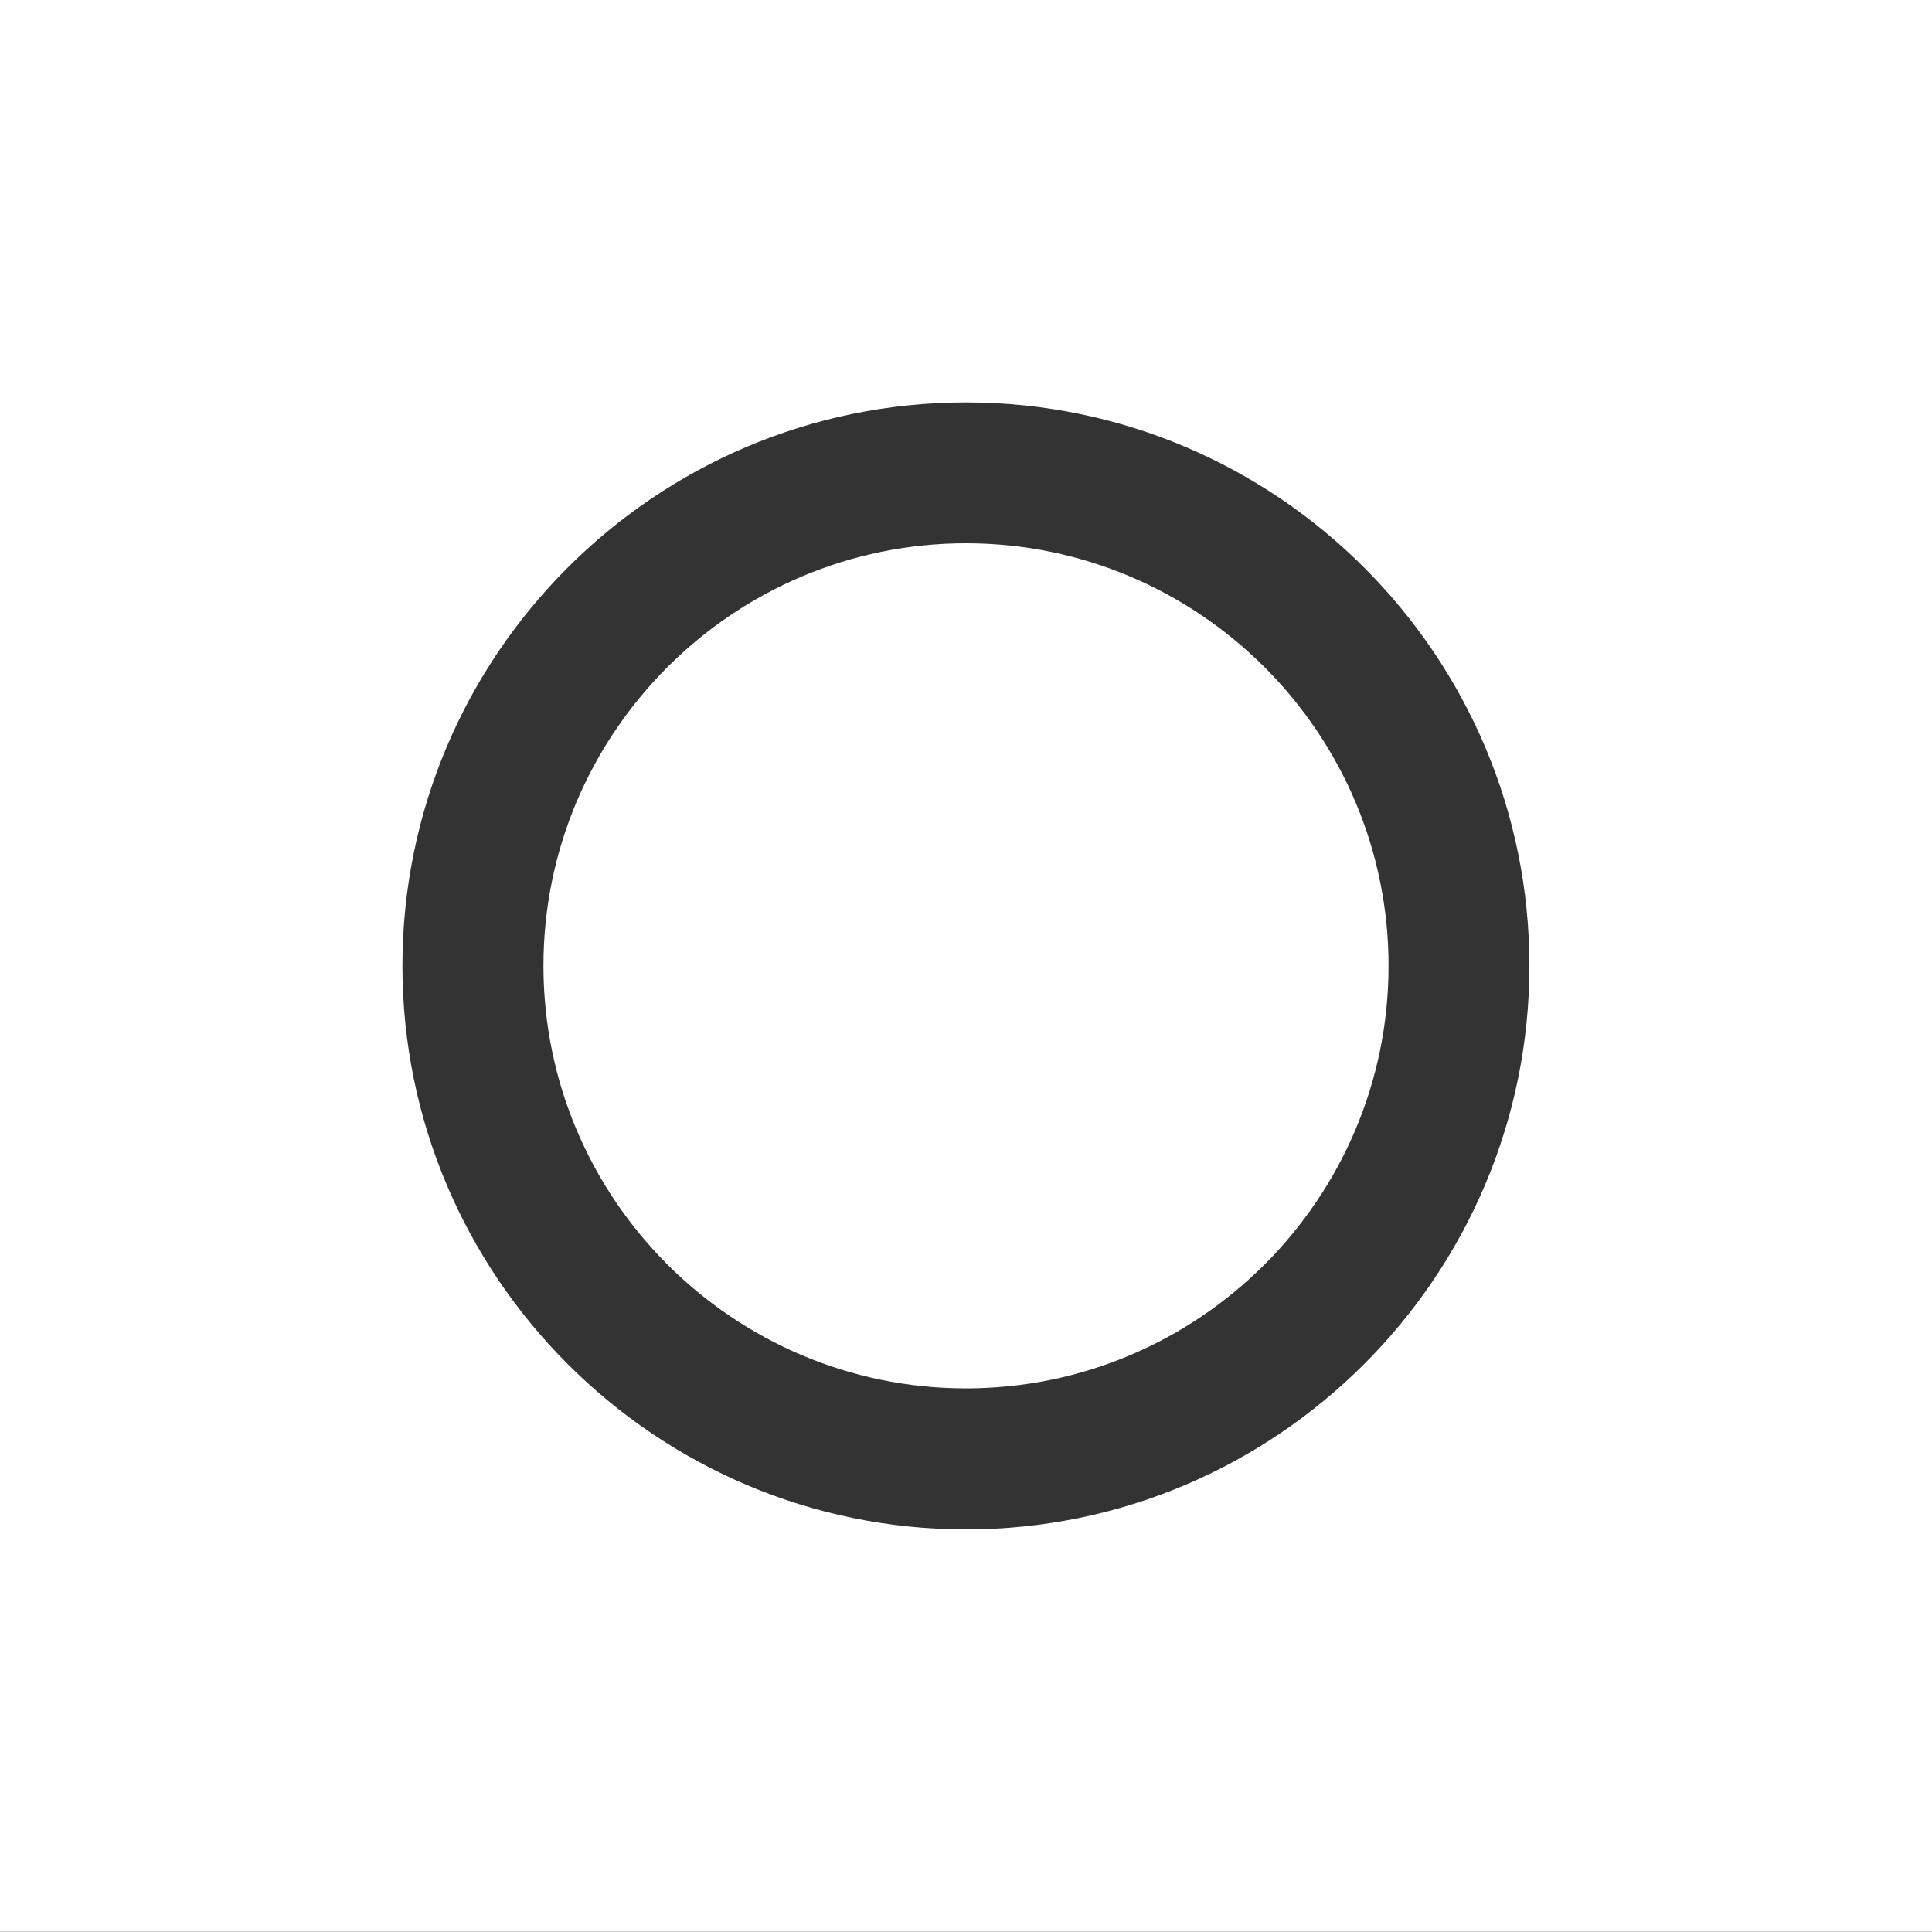
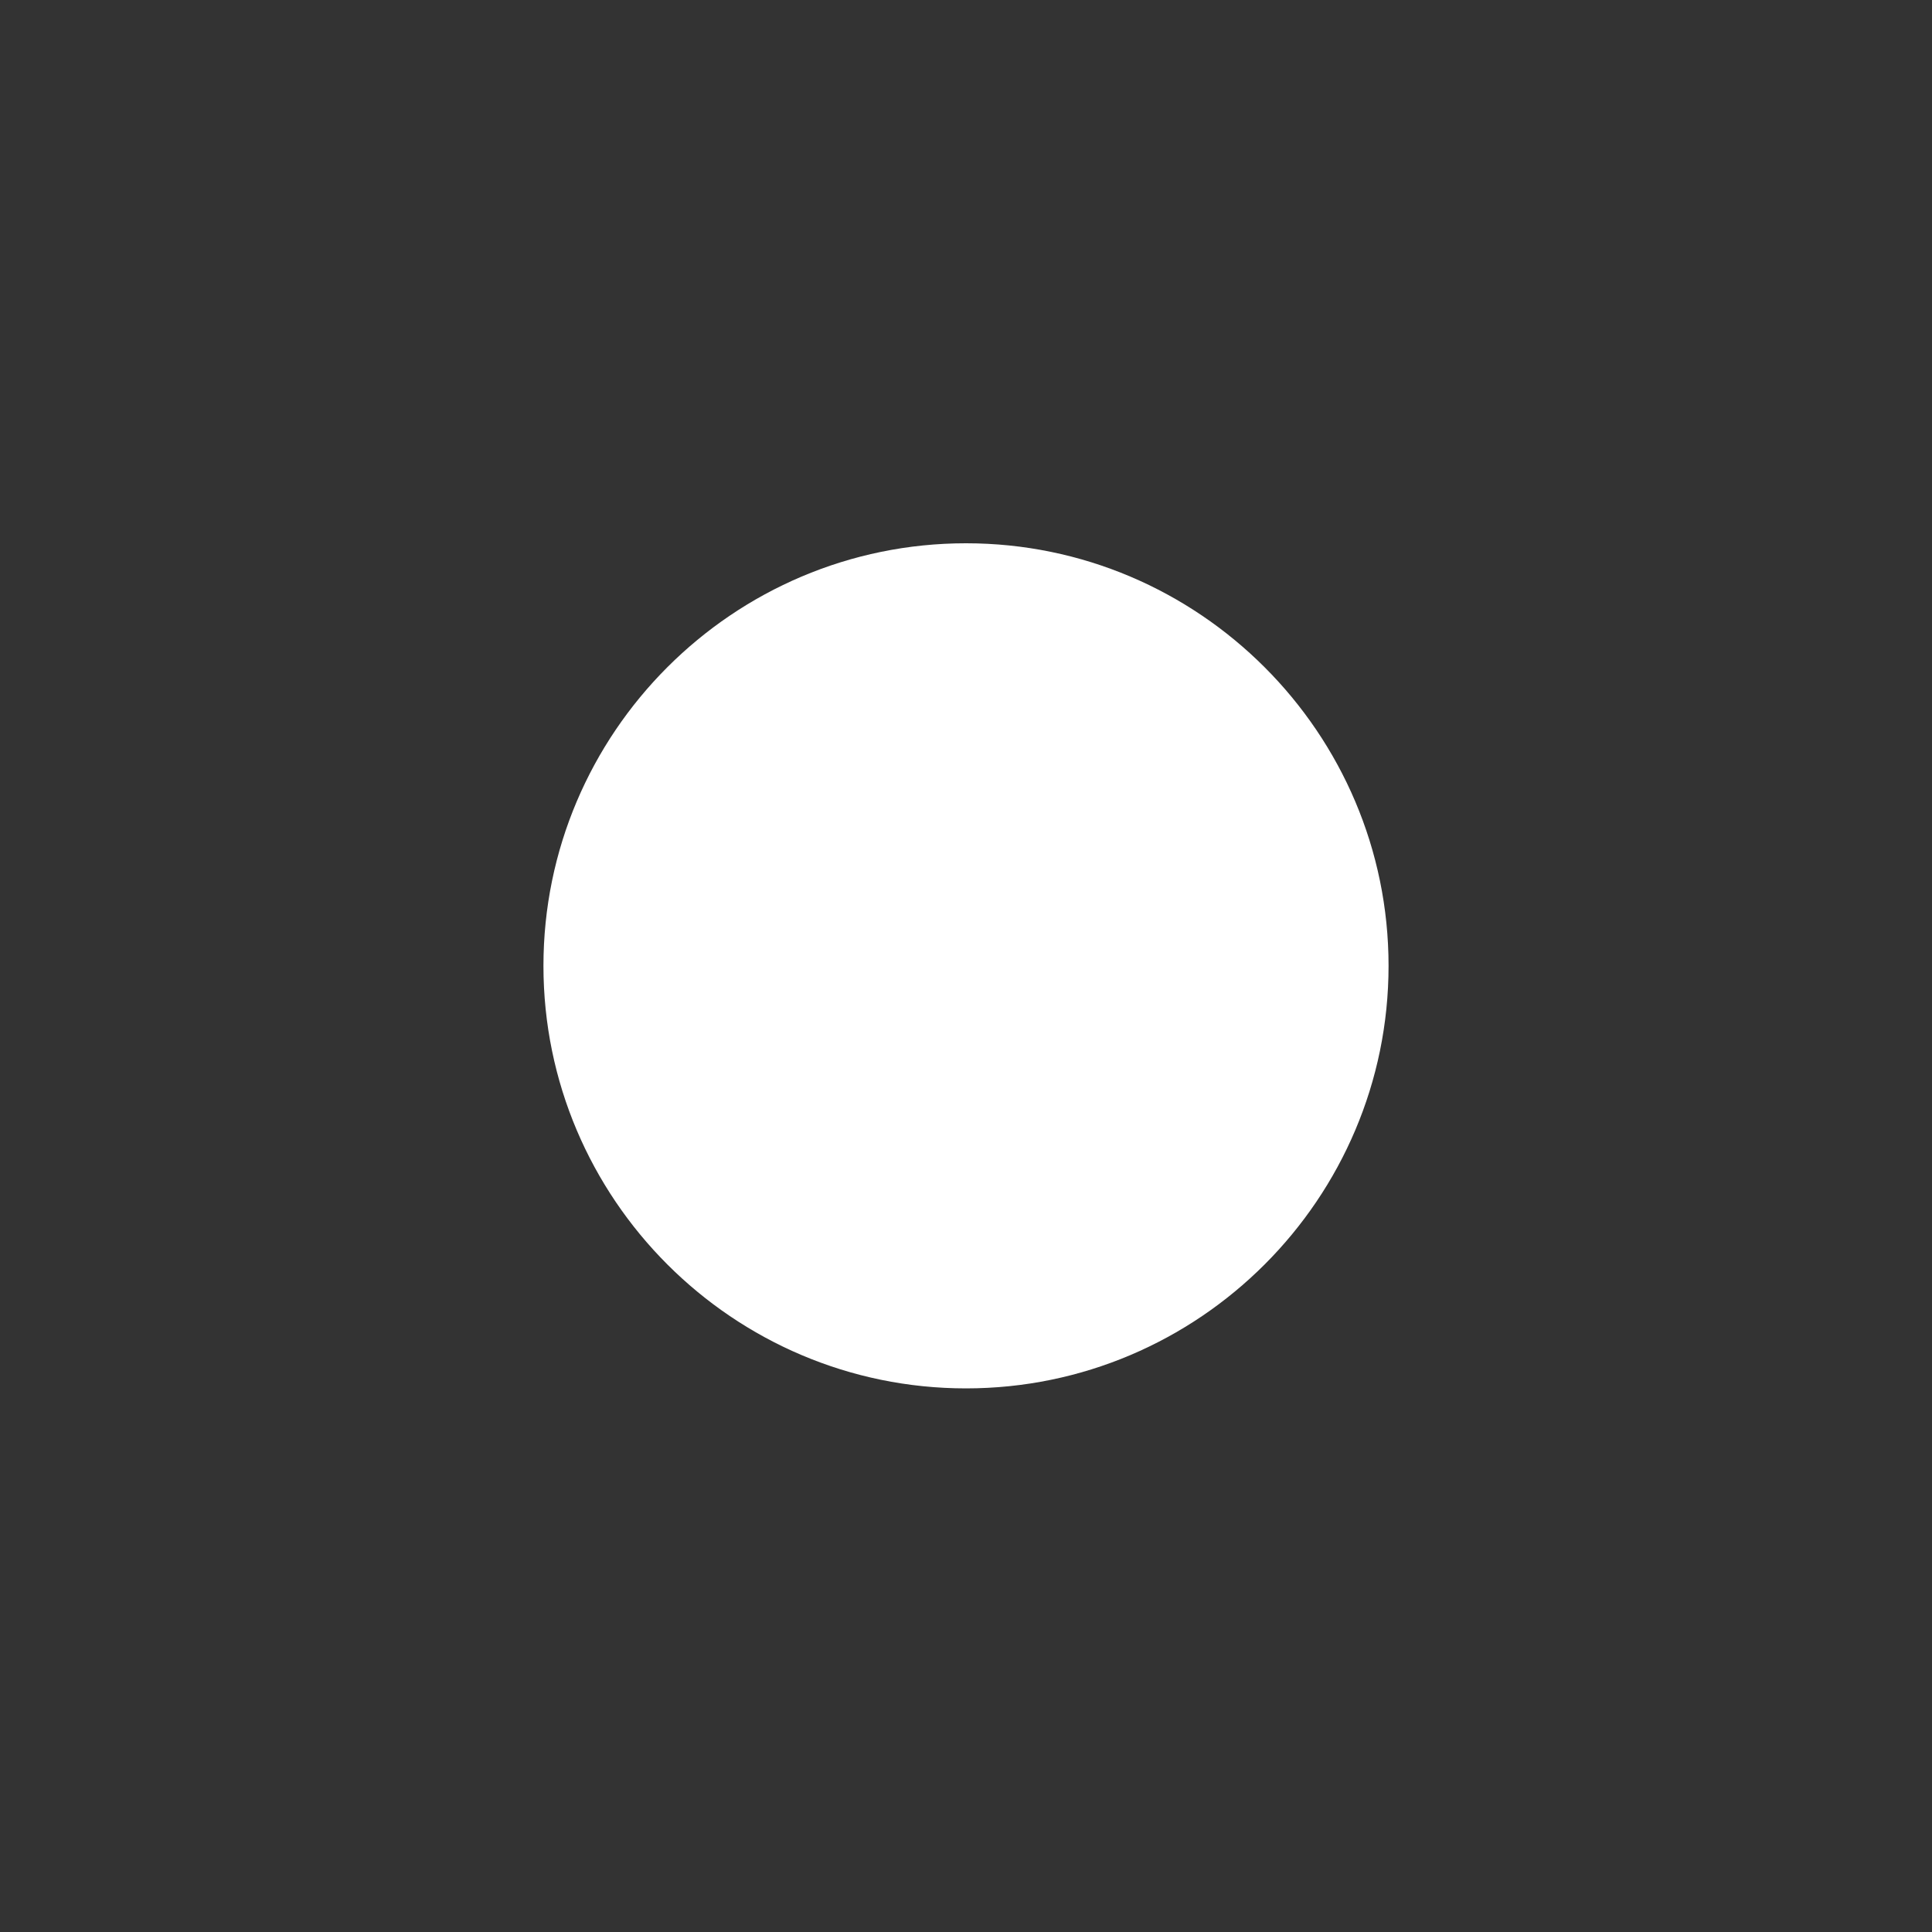
<svg xmlns="http://www.w3.org/2000/svg" width="91" height="91" viewBox="0 0 91 91" fill="none">
  <rect x="0" y="0" width="91" height="91" fill="#333333" stroke="none" />
  <g id="Layer_1" clip-path="url(#clip0_1181_419)">
    <path id="Vector" d="M45.5 25.589C34.524 25.589 25.597 34.524 25.597 45.492C25.597 56.46 34.524 65.395 45.5 65.395C56.476 65.395 65.403 56.46 65.403 45.492C65.403 34.524 56.468 25.589 45.5 25.589Z" fill="white" />
-     <path id="Vector_2" d="M0 0V90.992H91V0H0ZM45.5 72.037C30.871 72.037 18.955 60.129 18.955 45.492C18.955 30.856 30.863 18.955 45.5 18.955C60.137 18.955 72.037 30.863 72.037 45.492C72.037 60.121 60.129 72.037 45.5 72.037Z" fill="white" />
  </g>
  <defs>
    <clipPath id="clip0_1181_419">
      <rect width="91" height="90.992" fill="white" />
    </clipPath>
  </defs>
</svg>